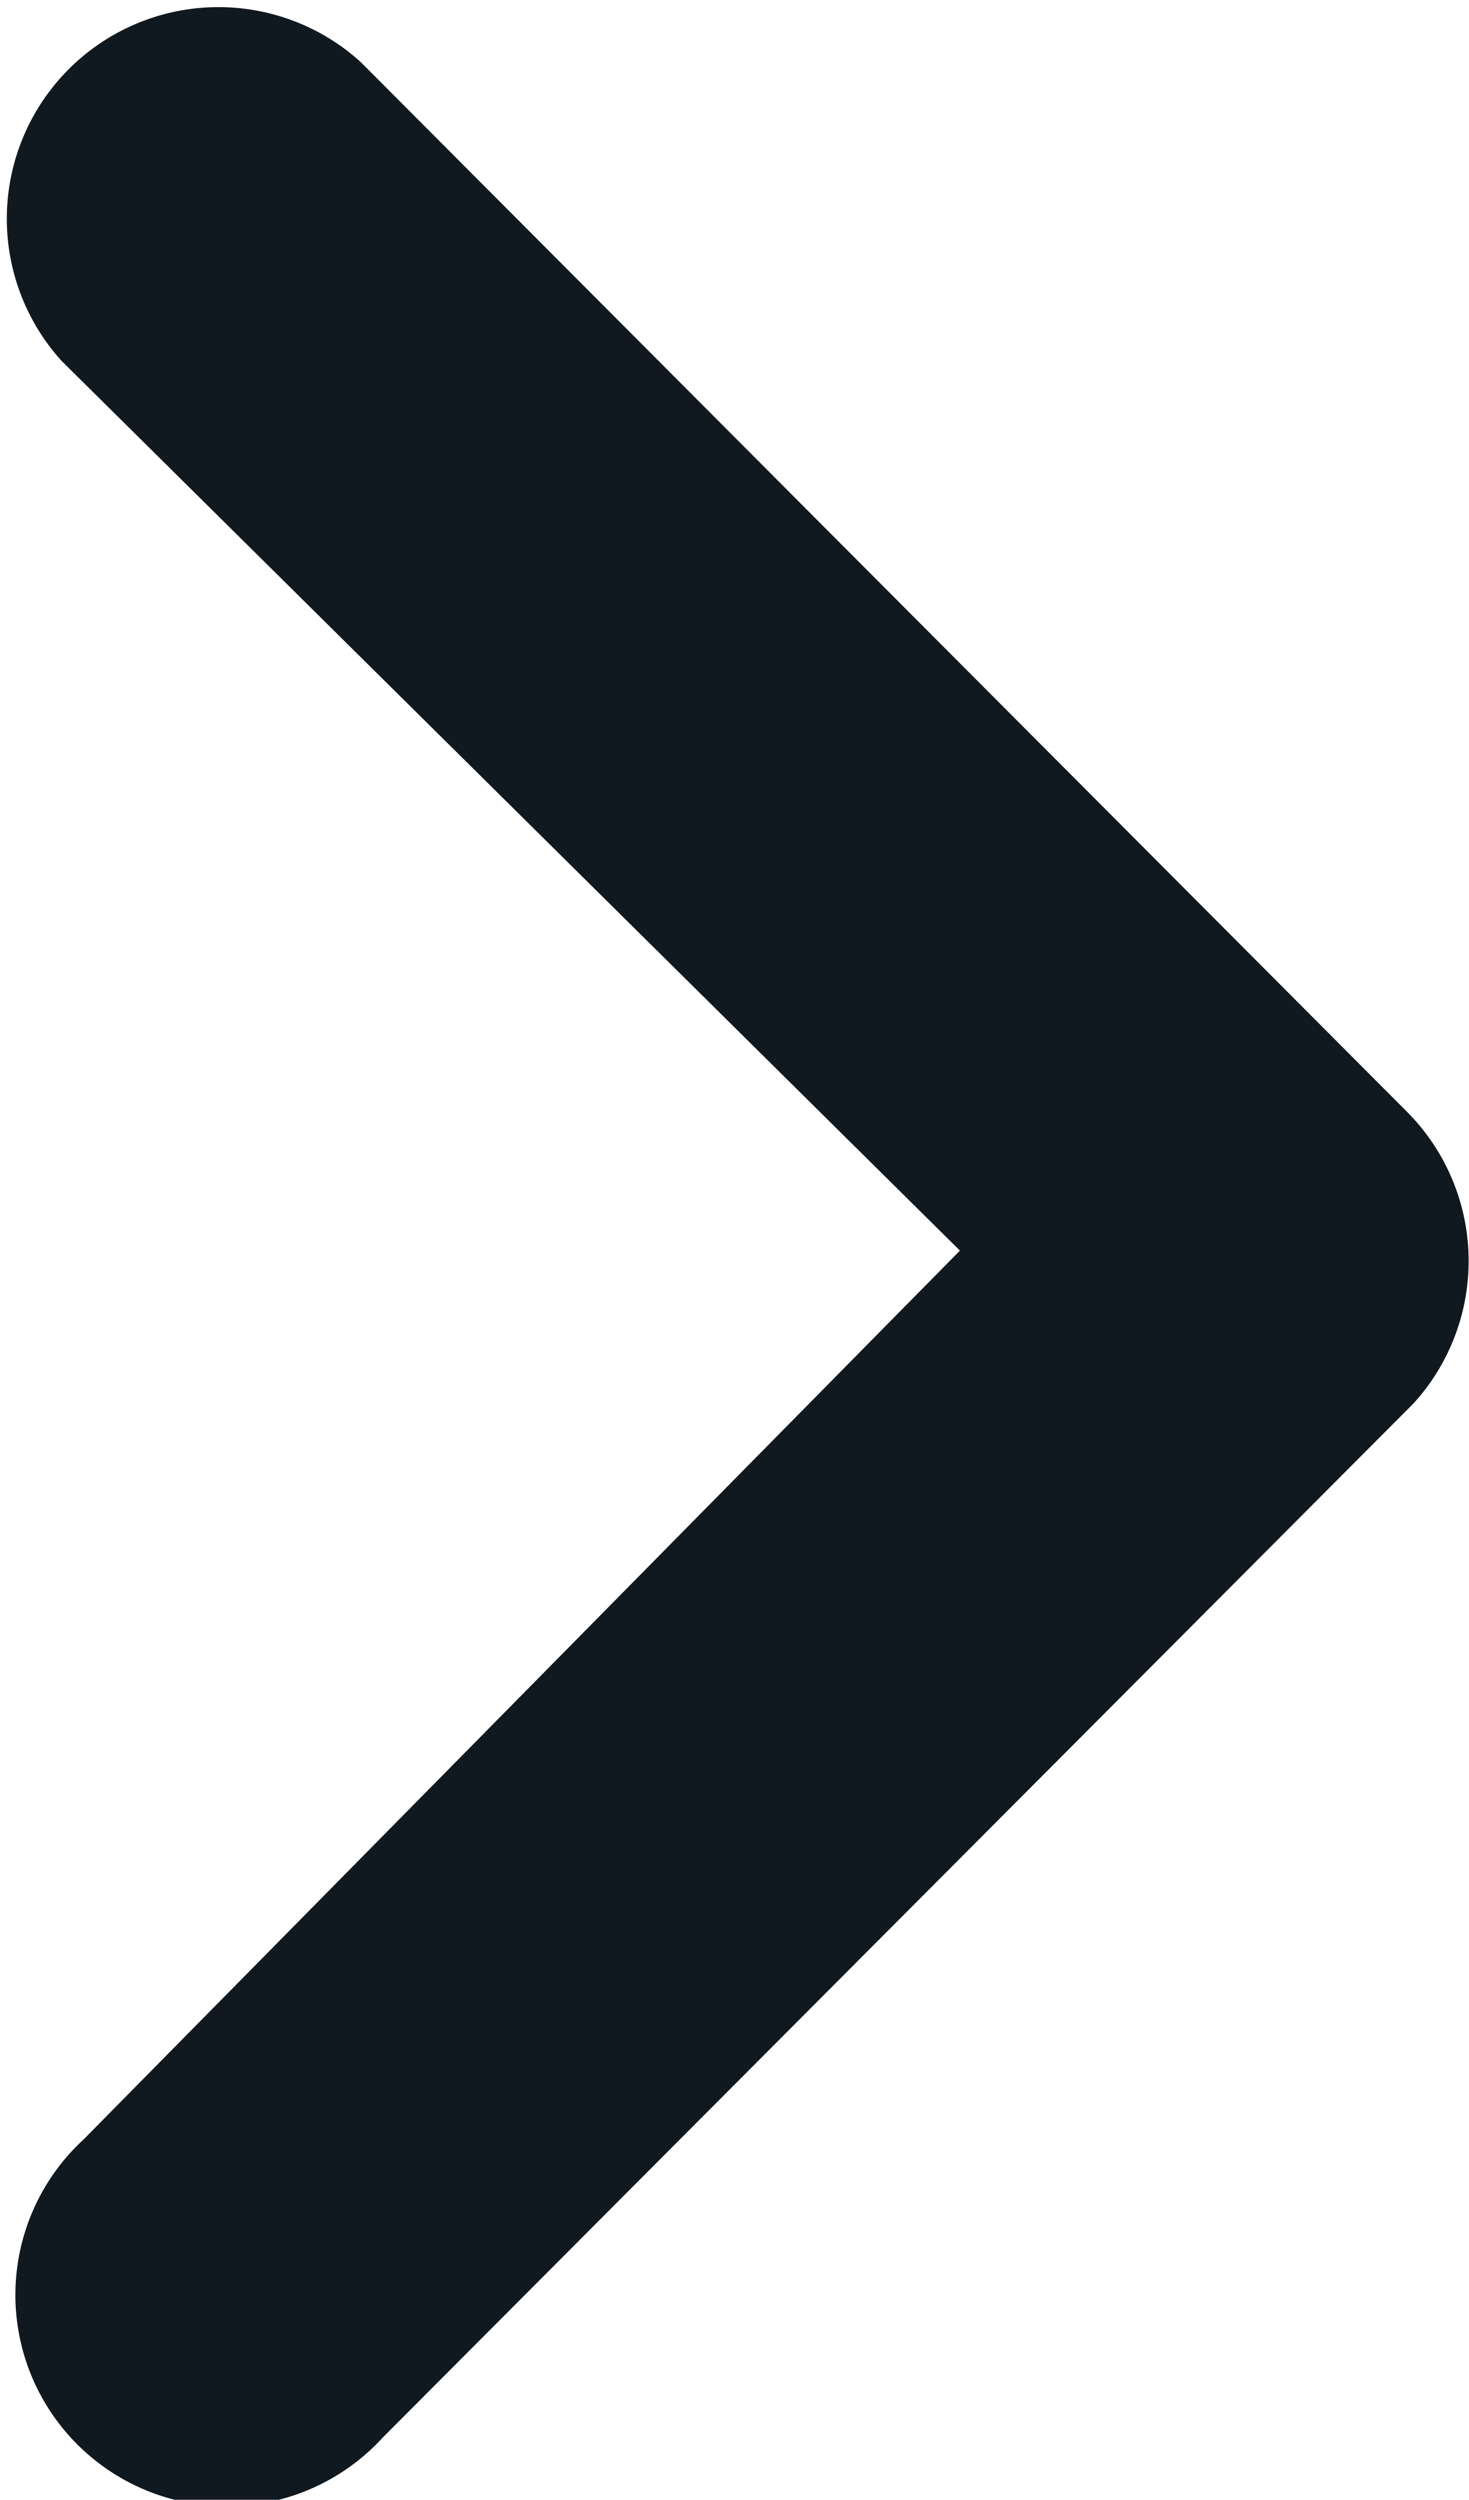
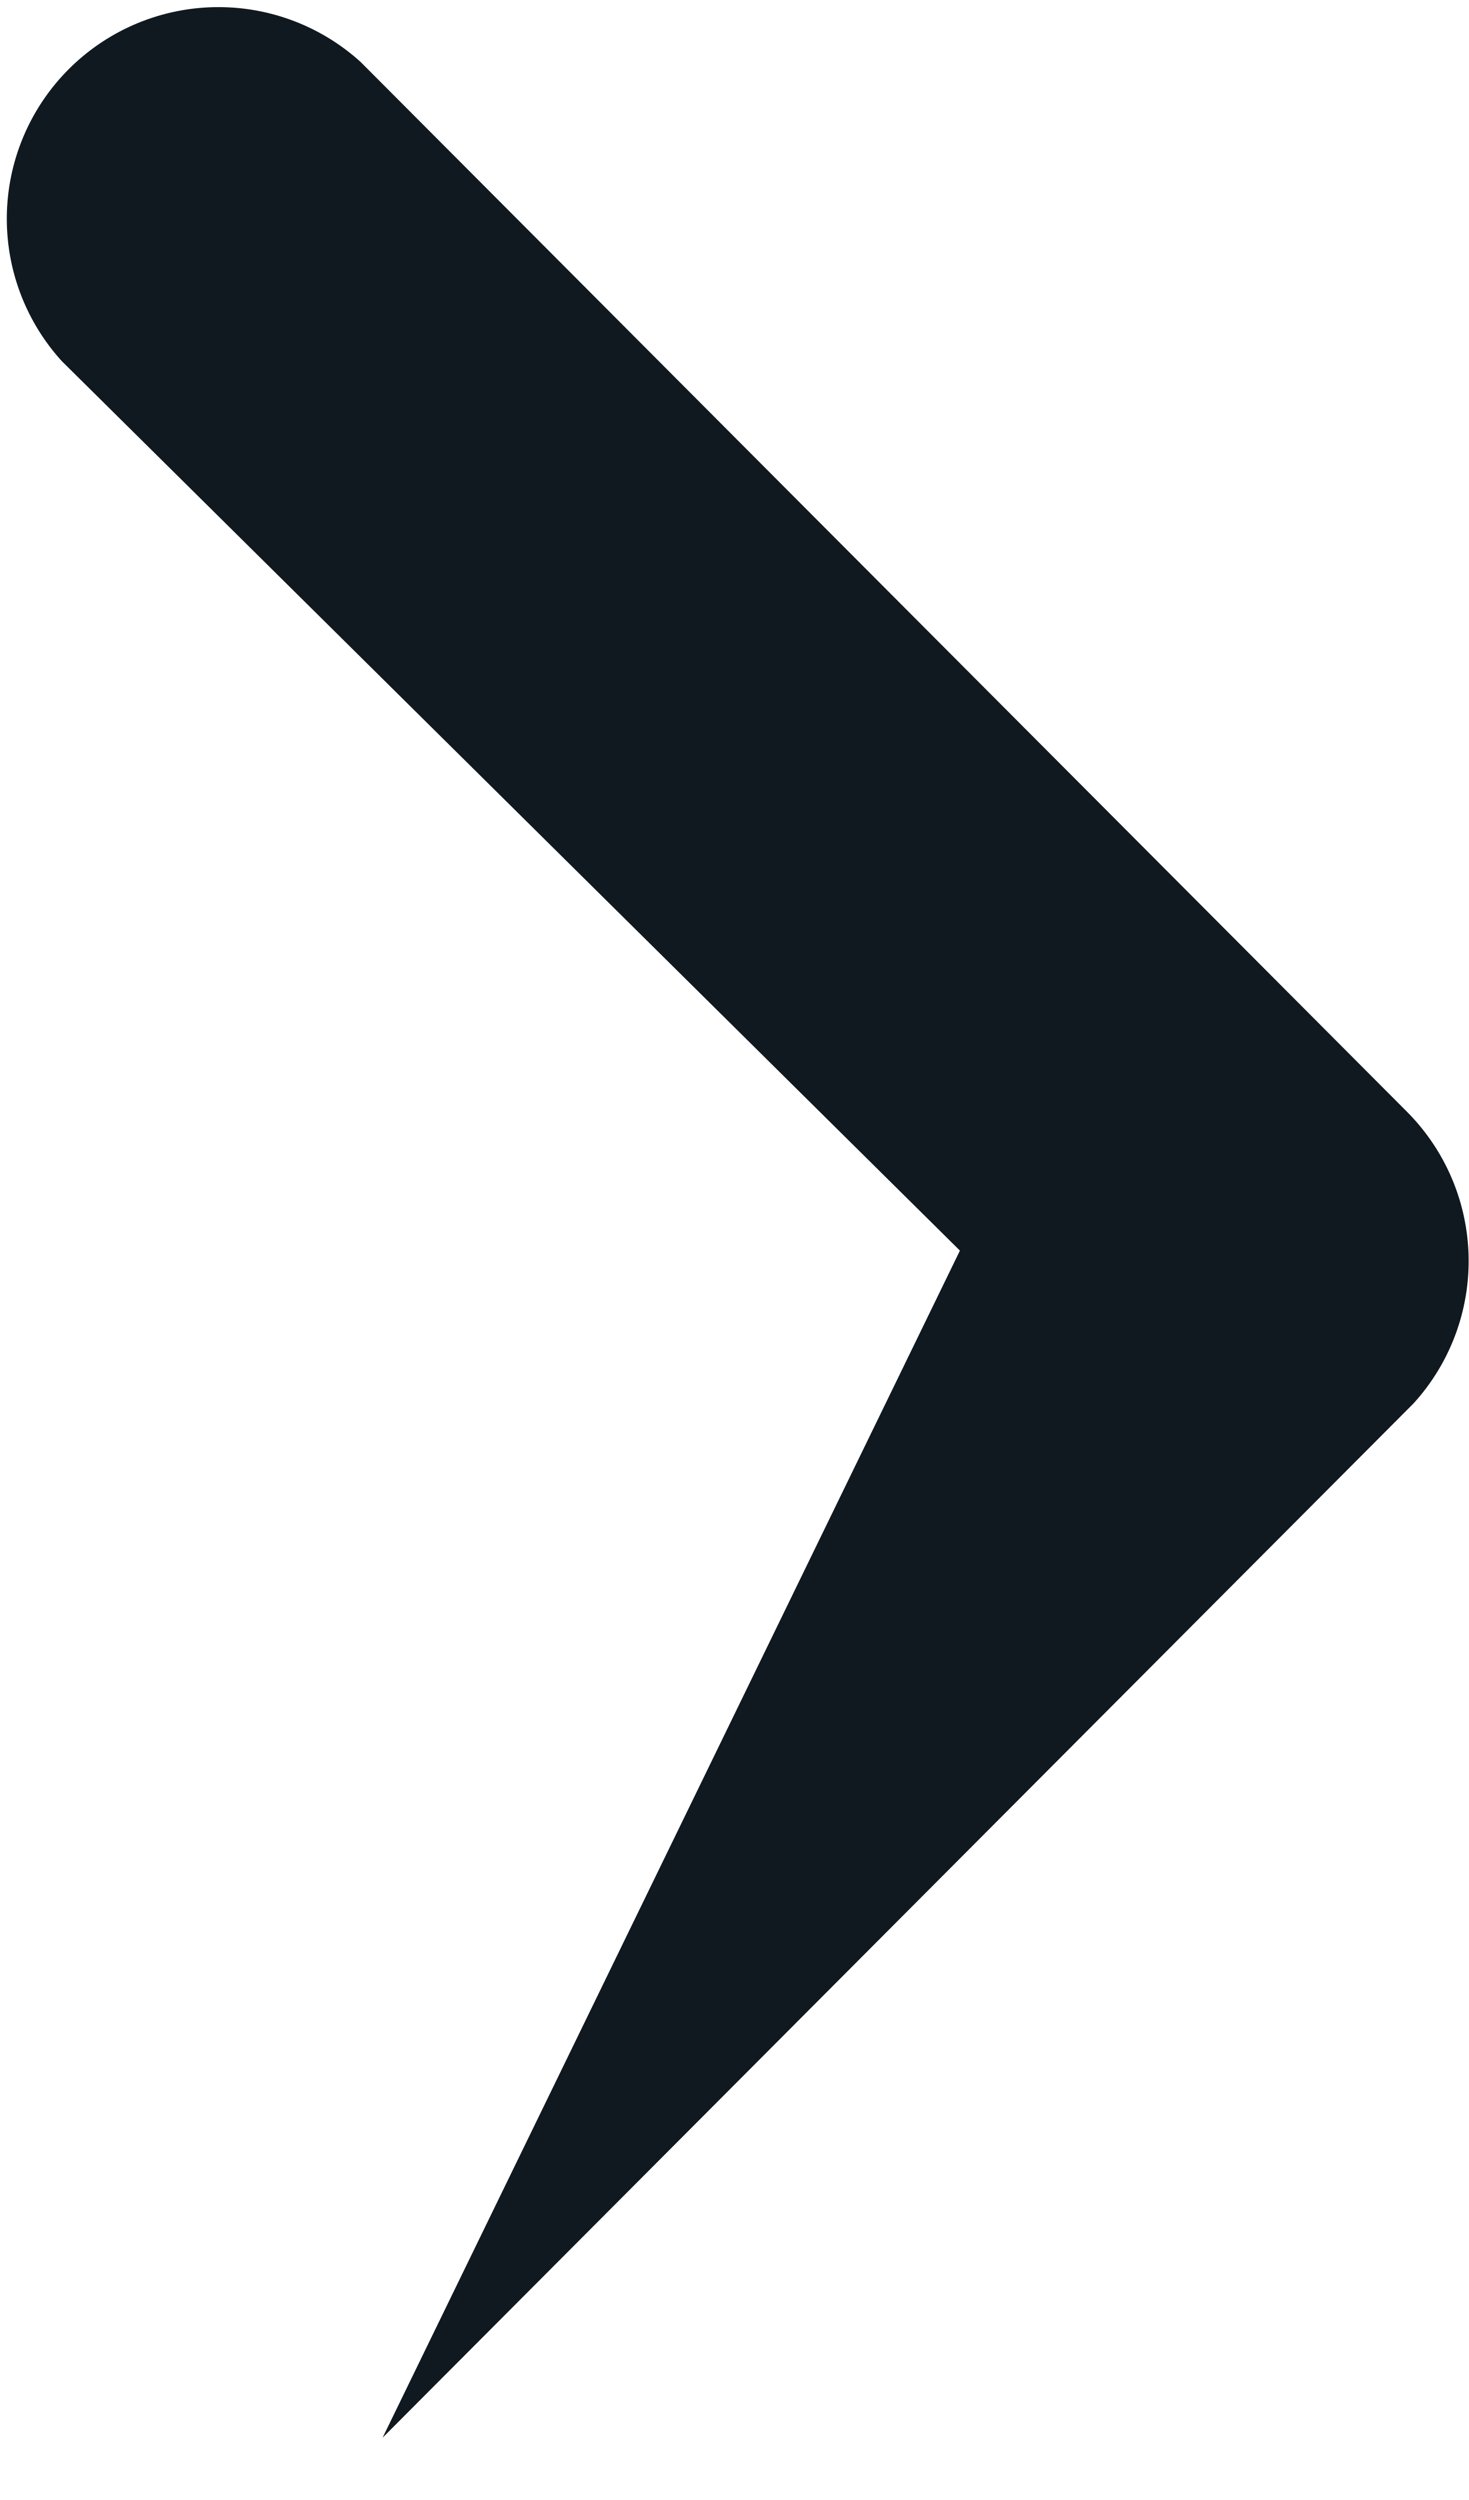
<svg xmlns="http://www.w3.org/2000/svg" width="14.249" height="24.244" viewBox="0 0 14.249 24.244">
-   <path id="Icon_ionic-ios-arrow-dropright-circle" data-name="Icon ionic-ios-arrow-dropright-circle" d="M29.383,25.5l-8.712-8.627a2.053,2.053,0,0,1,2.9-2.9l10.148,10.18a2.051,2.051,0,0,1,.064,2.829l-10,10.031a2.05,2.05,0,1,1-2.9-2.893Z" transform="translate(-20.072 -13.371)" fill="#101820" />
+   <path id="Icon_ionic-ios-arrow-dropright-circle" data-name="Icon ionic-ios-arrow-dropright-circle" d="M29.383,25.5l-8.712-8.627a2.053,2.053,0,0,1,2.9-2.9l10.148,10.18a2.051,2.051,0,0,1,.064,2.829l-10,10.031Z" transform="translate(-20.072 -13.371)" fill="#101820" />
</svg>